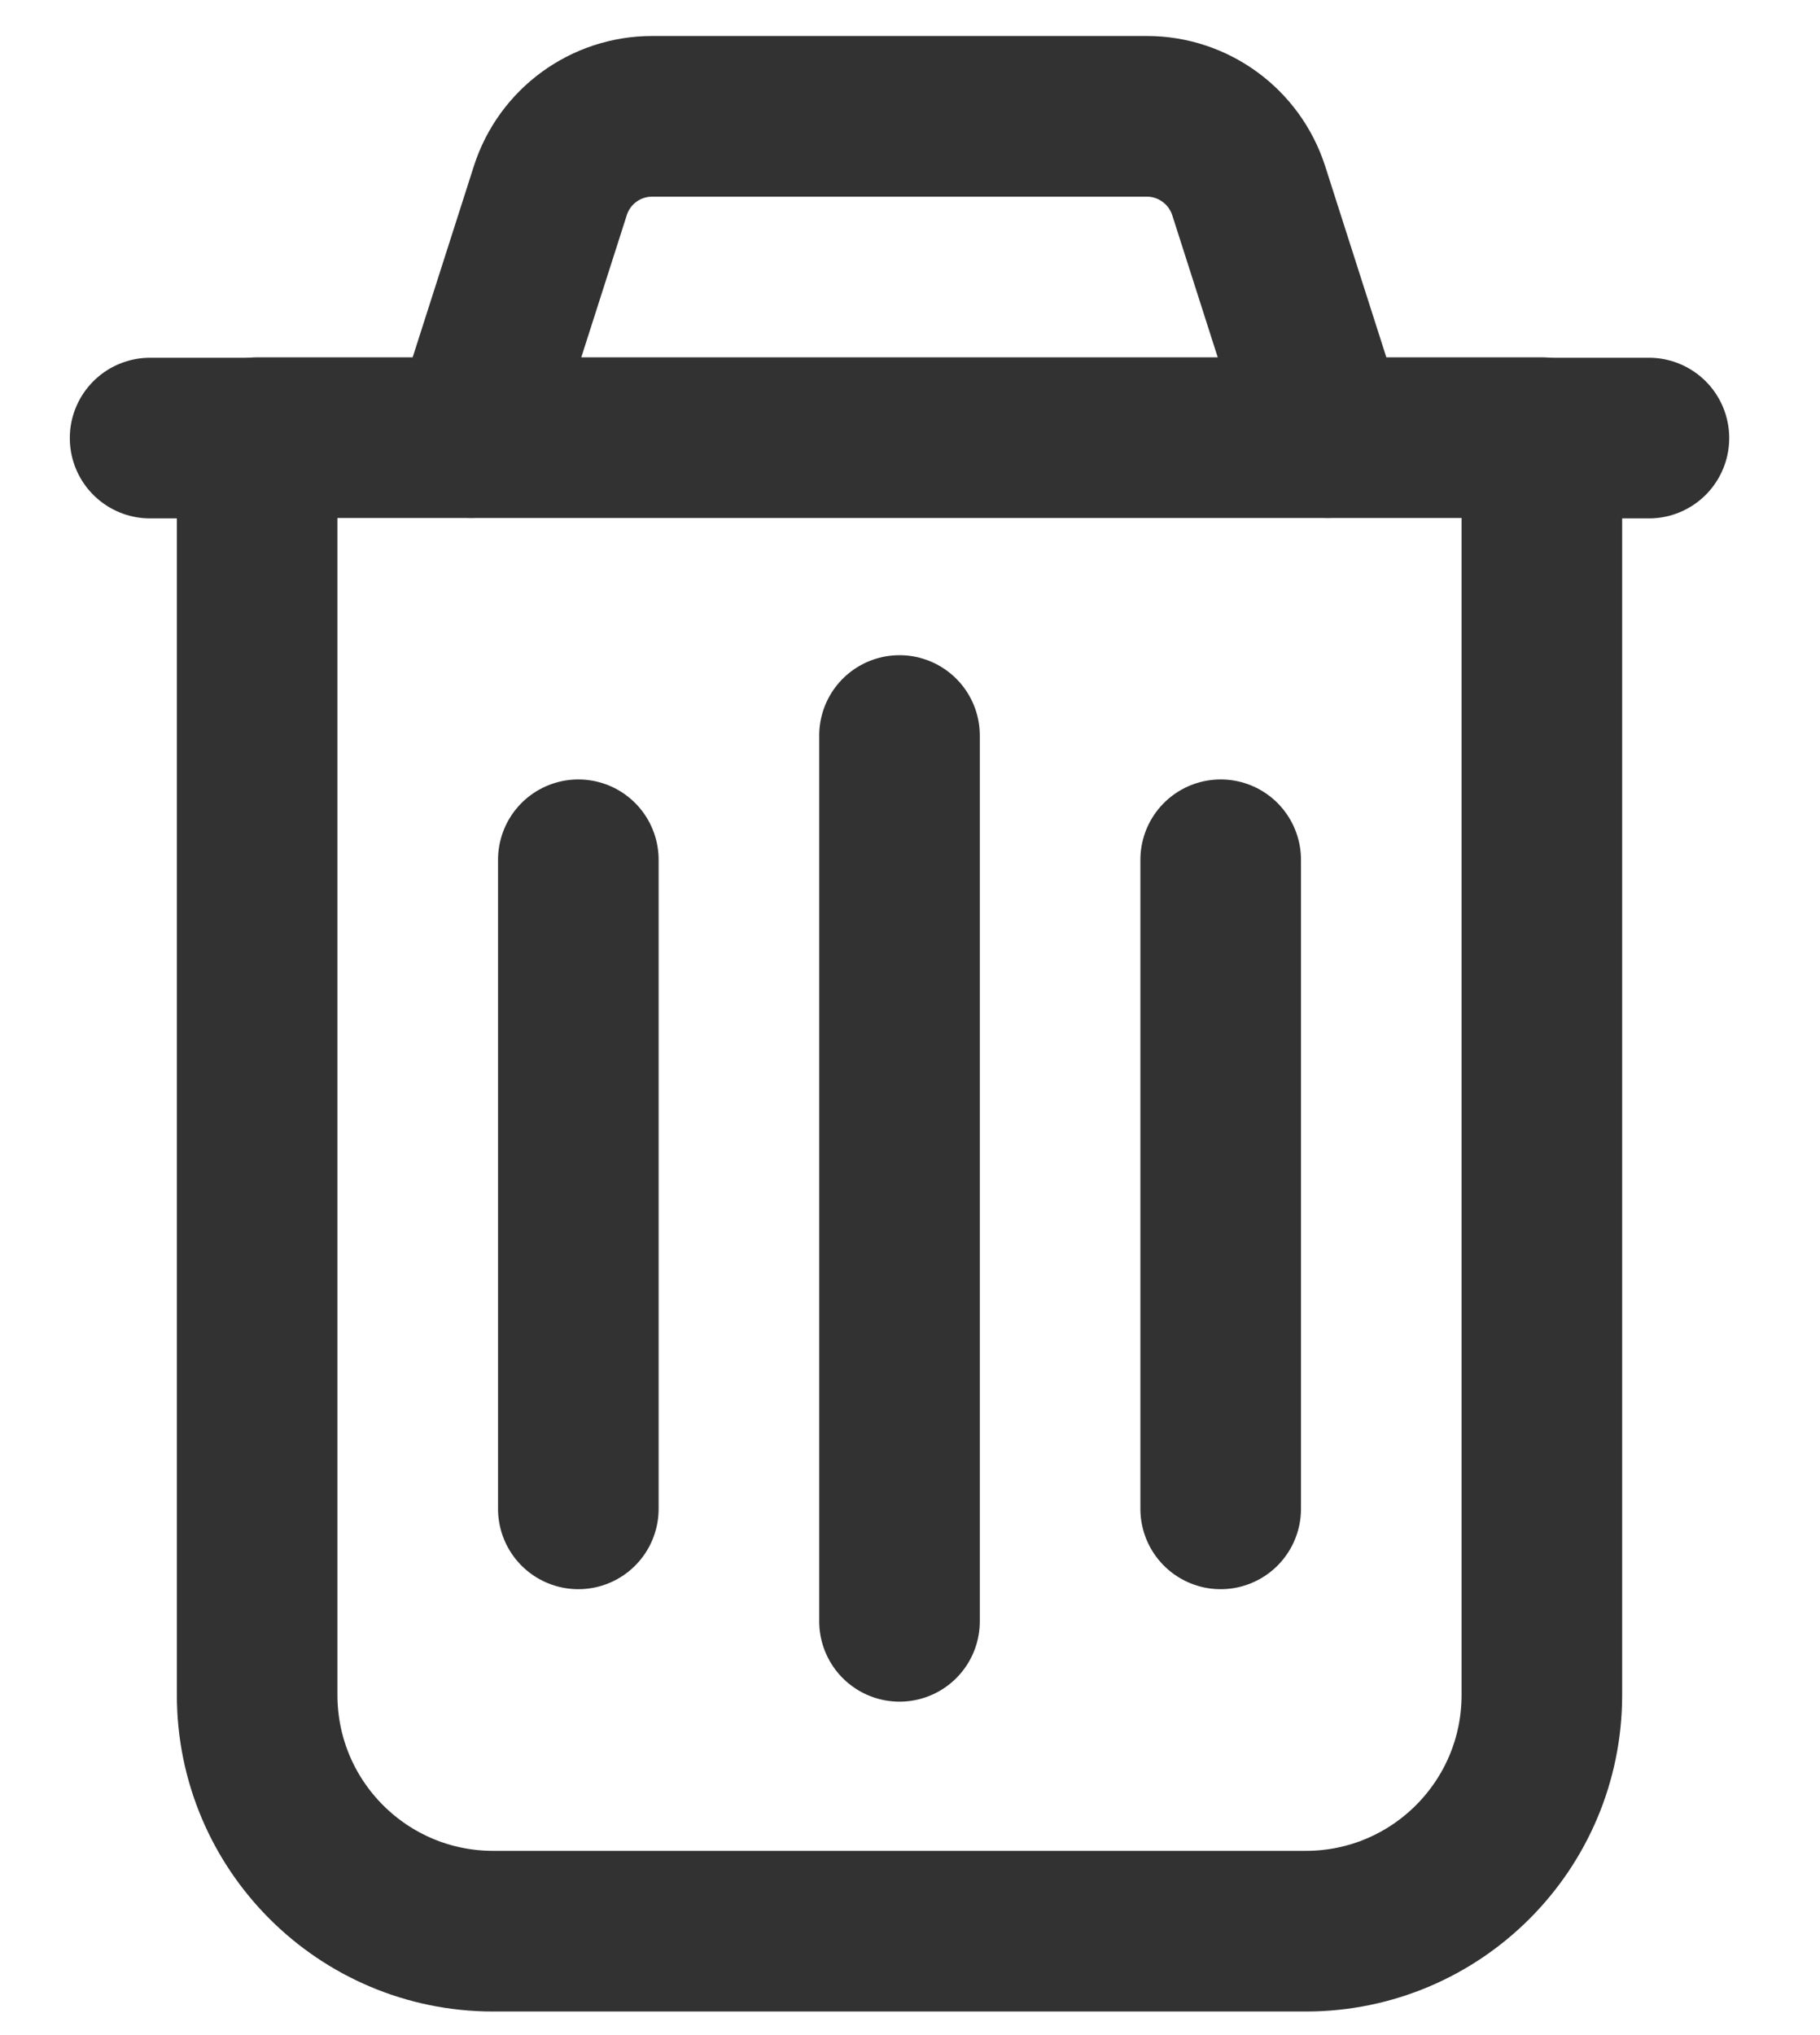
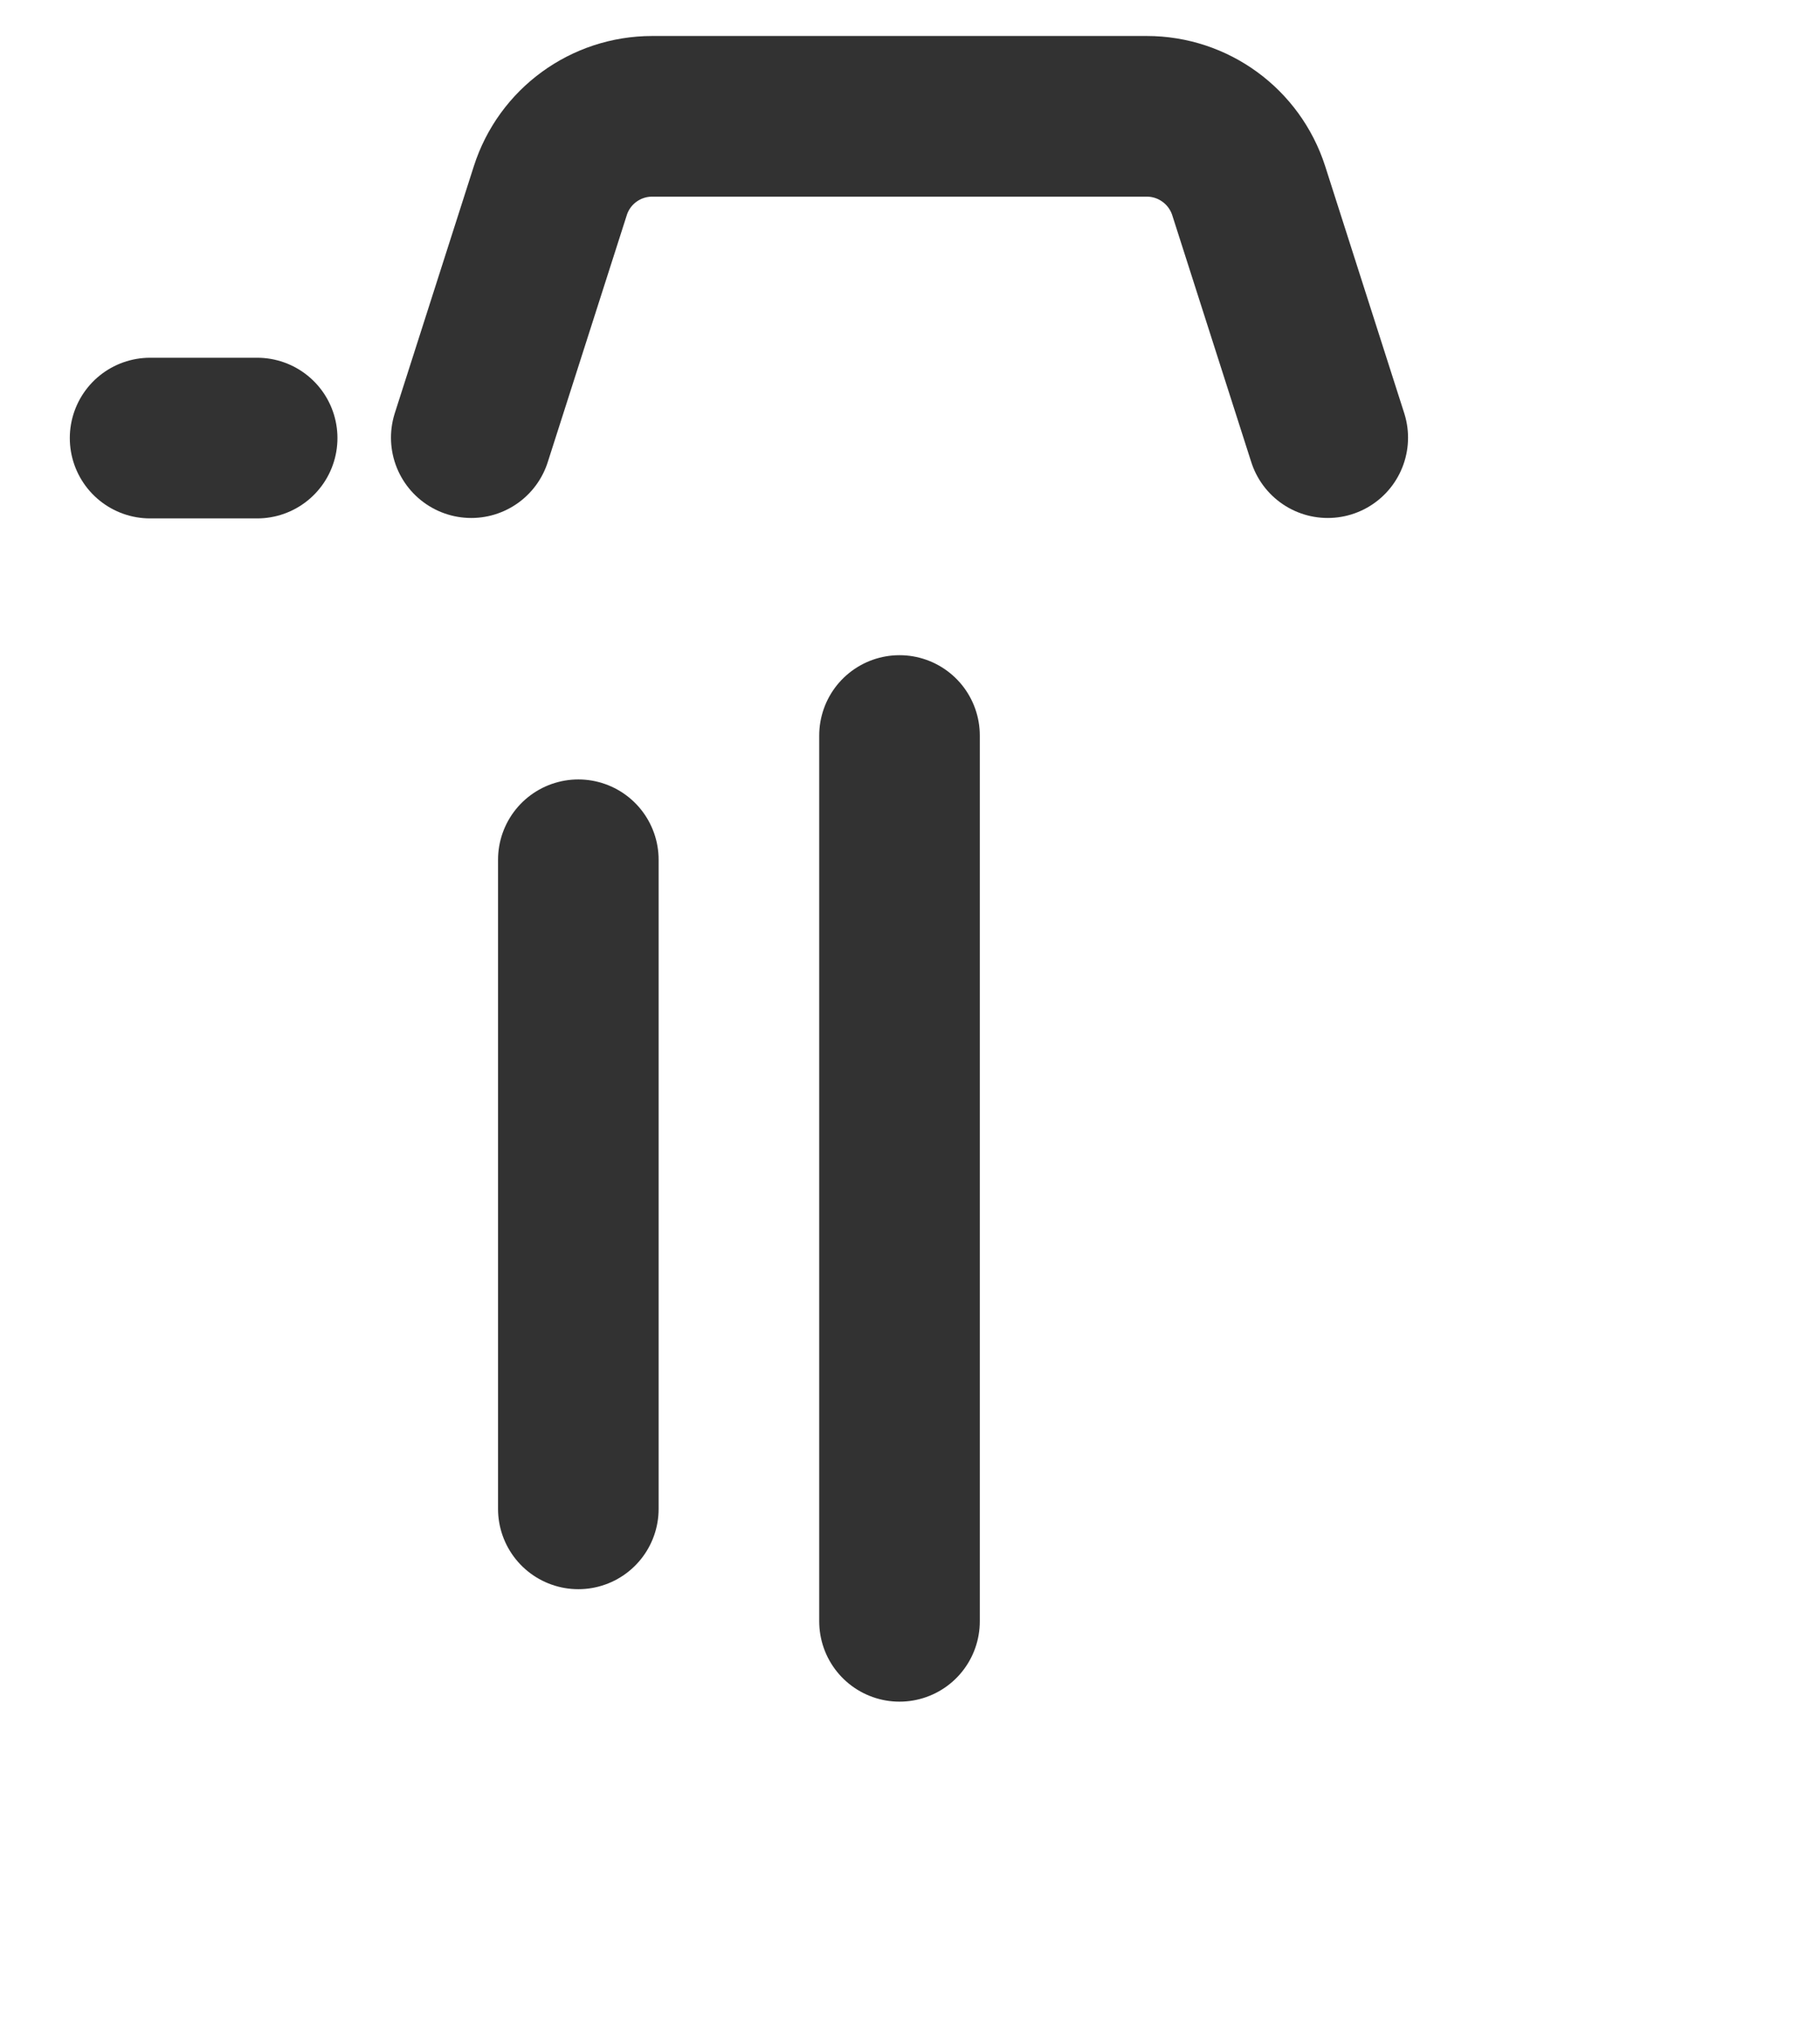
<svg xmlns="http://www.w3.org/2000/svg" width="17" height="19" viewBox="0 0 17 19" fill="none">
-   <path d="M14.402 4.09H15.402" stroke="#323232" stroke-width="1.5" stroke-linecap="round" stroke-linejoin="round" />
  <path d="M5.402 8.027V14.087" stroke="#323232" stroke-width="1.5" stroke-linecap="round" stroke-linejoin="round" />
  <path d="M8.402 6.867V15.137" stroke="#323232" stroke-width="1.5" stroke-linecap="round" stroke-linejoin="round" />
-   <path d="M11.402 8.027V14.087" stroke="#323232" stroke-width="1.5" stroke-linecap="round" stroke-linejoin="round" />
-   <path fill-rule="evenodd" clip-rule="evenodd" d="M12.197 18.03H4.607C3.389 18.03 2.402 17.043 2.402 15.825V4.086H14.402V15.825C14.402 17.043 13.415 18.03 12.197 18.03Z" stroke="#323232" stroke-width="1.5" stroke-linecap="round" stroke-linejoin="round" />
  <path d="M12.402 4.086L11.664 1.781C11.531 1.367 11.146 1.086 10.712 1.086H6.092C5.657 1.086 5.272 1.367 5.14 1.781L4.402 4.086" stroke="#323232" stroke-width="1.5" stroke-linecap="round" stroke-linejoin="round" />
  <path d="M1.402 4.09H2.402" stroke="#323232" stroke-width="1.5" stroke-linecap="round" stroke-linejoin="round" />
</svg>